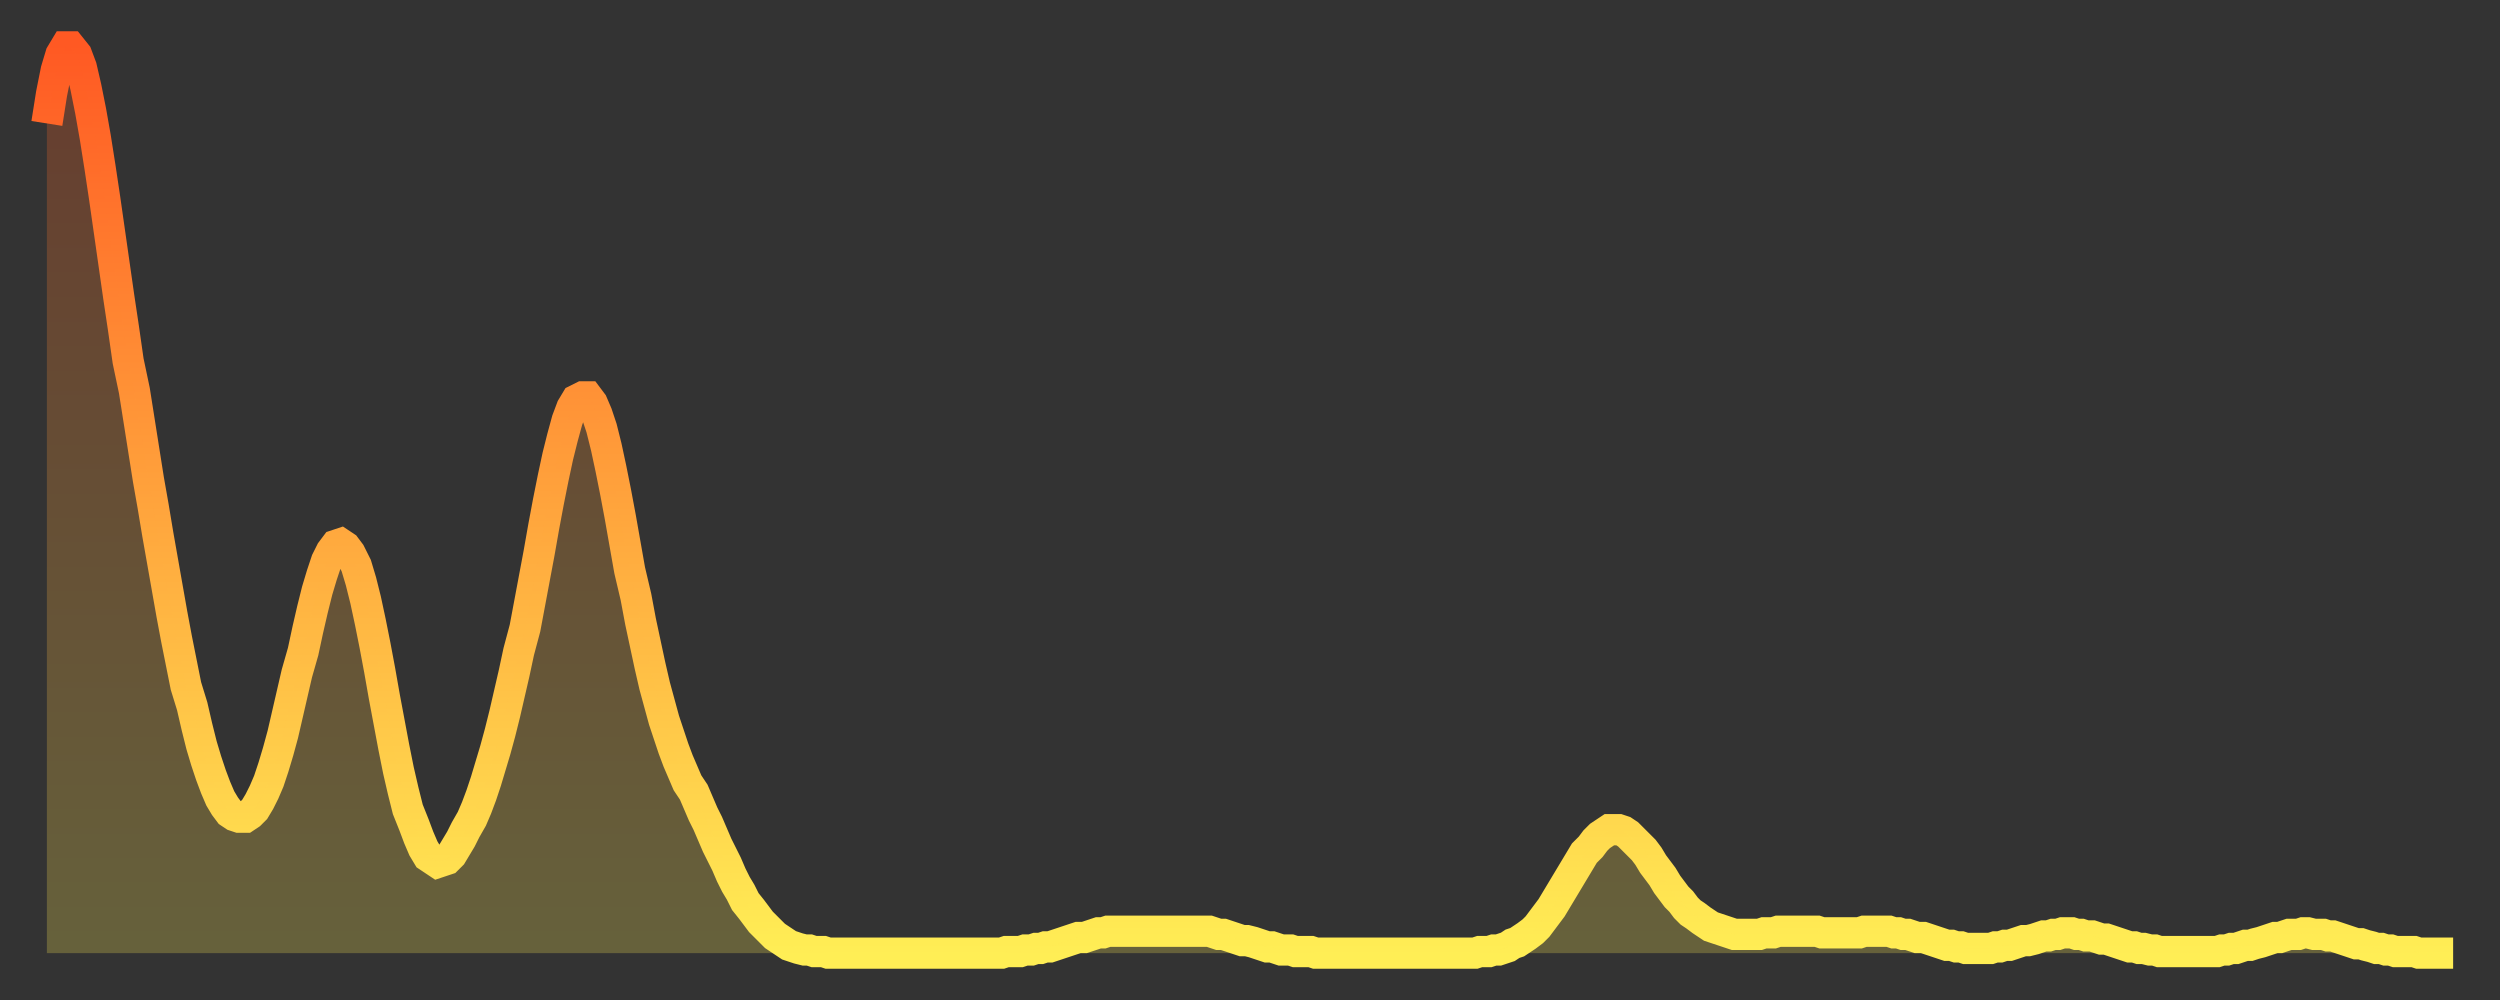
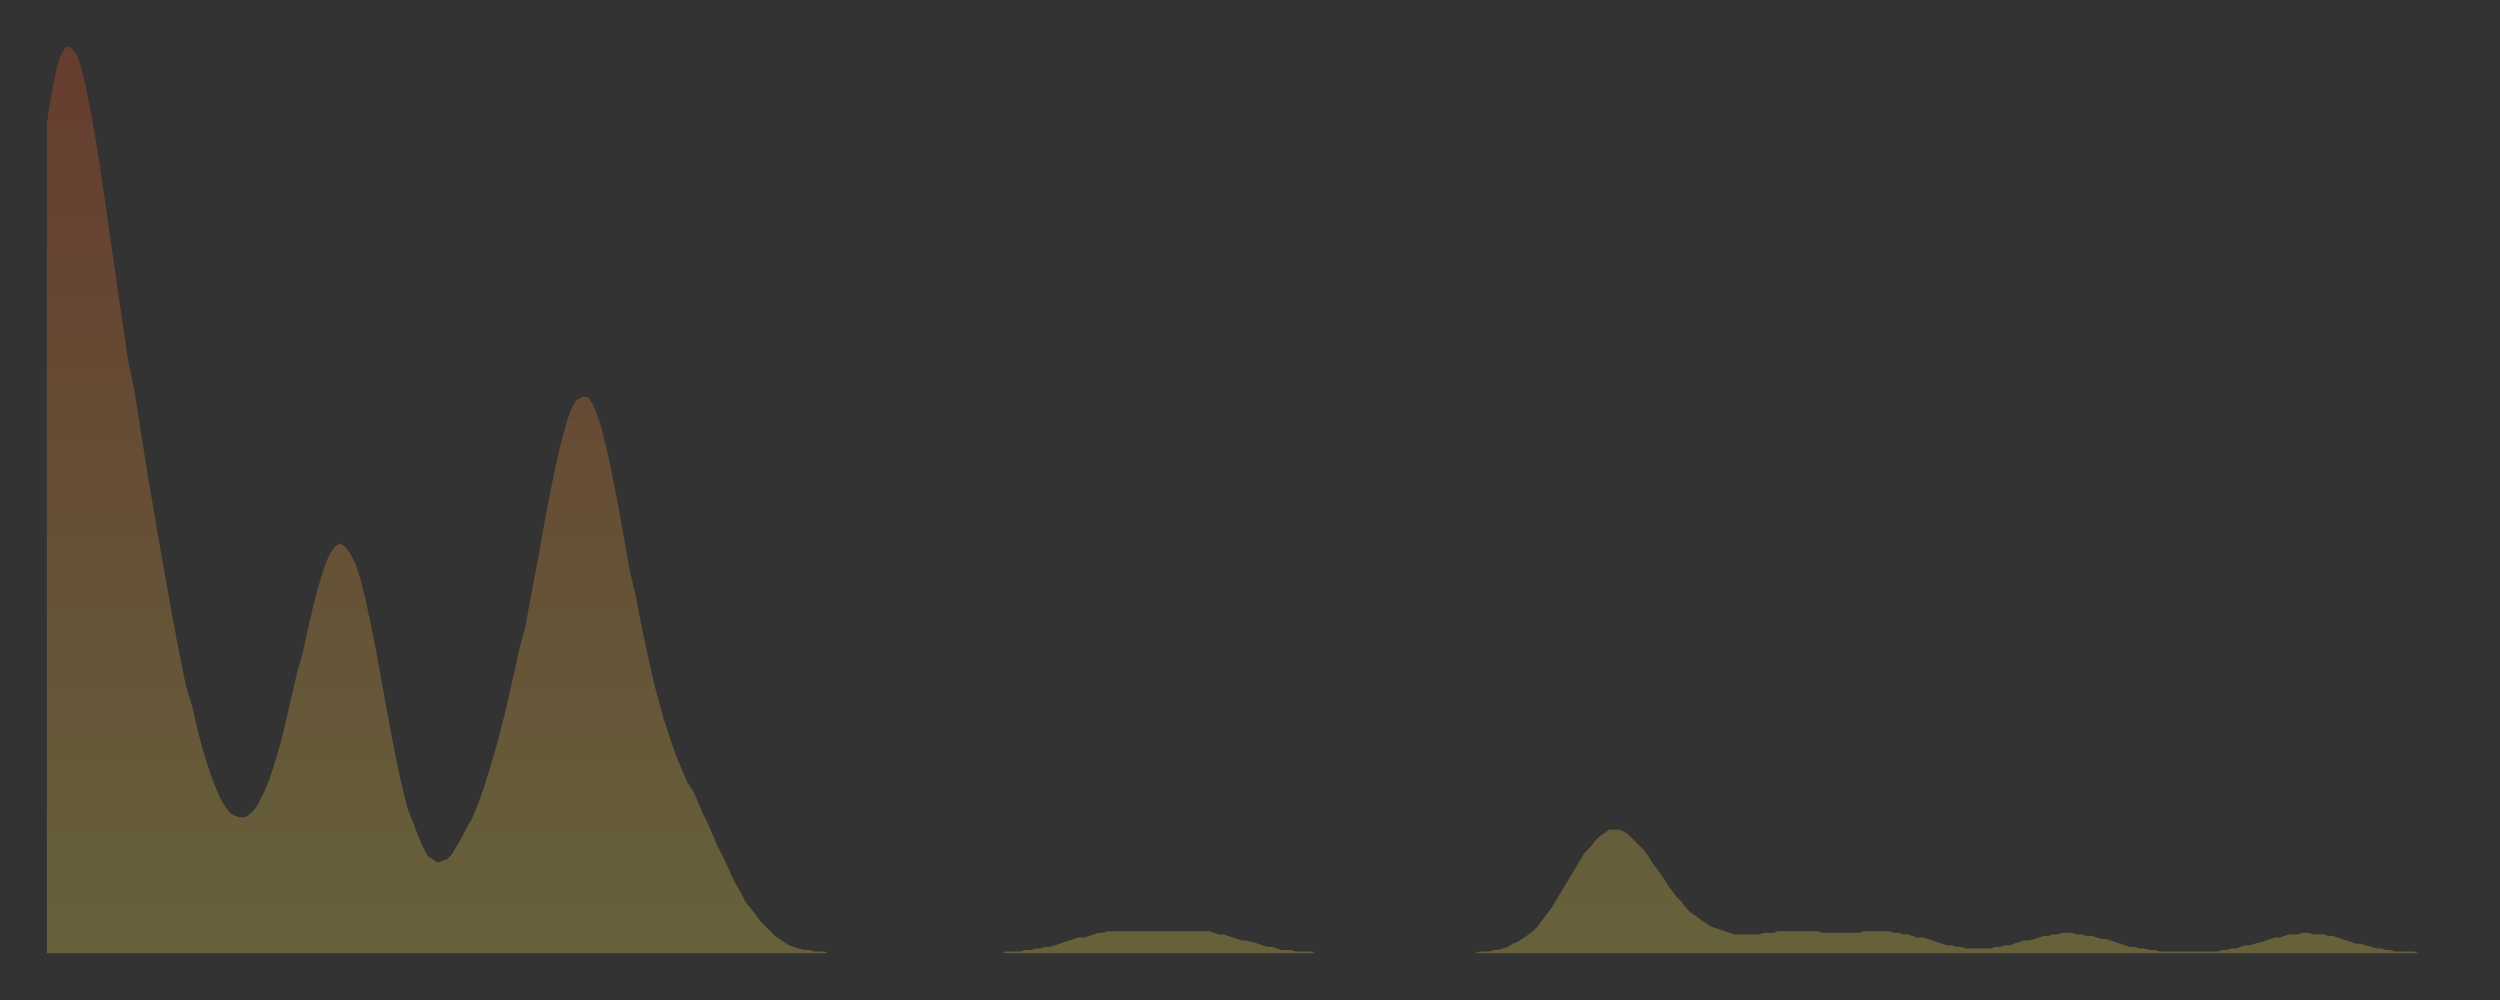
<svg xmlns="http://www.w3.org/2000/svg" baseProfile="full" height="64" version="1.1" width="160">
  <rect width="100%" height="100%" fill="#333333" stroke="none" />
  <defs>
    <linearGradient id="id3032188" x1="0" x2="0" y1="0" y2="1">
      <stop offset="0%" stop-color="#ff5923" />
      <stop offset="50%" stop-color="#ffa33c" />
      <stop offset="100%" stop-color="#ffee55" />
    </linearGradient>
  </defs>
  <g transform="translate(3,3)">
    <g>
-       <path d="M 0.0 4.9 0.3 3.0 0.6 1.5 0.9 0.5 1.2 0.0 1.5 0.0 1.9 0.5 2.2 1.3 2.5 2.6 2.8 4.1 3.1 5.8 3.4 7.7 3.7 9.7 4.0 11.8 4.3 13.9 4.6 16.0 4.9 18.0 5.2 20.1 5.6 22.0 5.9 23.9 6.2 25.8 6.5 27.7 6.8 29.4 7.1 31.2 7.4 32.9 7.7 34.6 8.0 36.3 8.3 37.9 8.6 39.4 8.9 40.9 9.3 42.2 9.6 43.5 9.9 44.7 10.2 45.7 10.5 46.6 10.8 47.4 11.1 48.1 11.4 48.6 11.7 49.0 12.0 49.2 12.3 49.3 12.7 49.3 13.0 49.1 13.3 48.8 13.6 48.3 13.9 47.7 14.2 47.0 14.5 46.1 14.8 45.1 15.1 44.0 15.4 42.7 15.7 41.4 16.0 40.1 16.4 38.7 16.7 37.3 17.0 36.0 17.3 34.8 17.6 33.8 17.9 32.9 18.2 32.3 18.5 31.9 18.8 31.8 19.1 32.0 19.4 32.4 19.8 33.2 20.1 34.2 20.4 35.4 20.7 36.8 21.0 38.3 21.3 39.9 21.6 41.6 21.9 43.2 22.2 44.8 22.5 46.3 22.8 47.6 23.1 48.8 23.5 49.8 23.8 50.6 24.1 51.3 24.4 51.8 24.7 52.0 25.0 52.2 25.3 52.1 25.6 52.0 25.9 51.7 26.2 51.2 26.5 50.7 26.8 50.1 27.2 49.4 27.5 48.7 27.8 47.9 28.1 47.0 28.4 46.0 28.7 45.0 29.0 43.9 29.3 42.7 29.6 41.4 29.9 40.1 30.2 38.7 30.6 37.2 30.9 35.6 31.2 34.0 31.5 32.4 31.8 30.7 32.1 29.1 32.4 27.6 32.7 26.2 33.0 25.0 33.3 23.9 33.6 23.1 33.9 22.6 34.3 22.4 34.6 22.4 34.9 22.8 35.2 23.5 35.5 24.4 35.8 25.6 36.1 27.0 36.4 28.5 36.7 30.1 37.0 31.8 37.3 33.5 37.7 35.2 38.0 36.8 38.3 38.2 38.6 39.6 38.9 40.9 39.2 42.0 39.5 43.1 39.8 44.0 40.1 44.9 40.4 45.7 40.7 46.4 41.0 47.1 41.4 47.7 41.7 48.4 42.0 49.1 42.3 49.7 42.6 50.4 42.9 51.1 43.2 51.7 43.5 52.3 43.8 53.0 44.1 53.6 44.4 54.1 44.7 54.7 45.1 55.2 45.4 55.6 45.7 56.0 46.0 56.3 46.3 56.6 46.6 56.9 46.9 57.1 47.2 57.3 47.5 57.5 47.8 57.6 48.1 57.7 48.5 57.8 48.8 57.8 49.1 57.9 49.4 57.9 49.7 57.9 50.0 58.0 50.3 58.0 50.6 58.0 50.9 58.0 51.2 58.0 51.5 58.0 51.8 58.0 52.2 58.0 52.5 58.0 52.8 58.0 53.1 58.0 53.4 58.0 53.7 58.0 54.0 58.0 54.3 58.0 54.6 58.0 54.9 58.0 55.2 58.0 55.6 58.0 55.9 58.0 56.2 58.0 56.5 58.0 56.8 58.0 57.1 58.0 57.4 58.0 57.7 58.0 58.0 58.0 58.3 58.0 58.6 58.0 58.9 58.0 59.3 58.0 59.6 58.0 59.9 58.0 60.2 58.0 60.5 58.0 60.8 58.0 61.1 58.0 61.4 57.9 61.7 57.9 62.0 57.9 62.3 57.9 62.6 57.8 63.0 57.8 63.3 57.7 63.6 57.7 63.9 57.6 64.2 57.6 64.5 57.5 64.8 57.4 65.1 57.3 65.4 57.2 65.7 57.1 66.0 57.0 66.4 57.0 66.7 56.9 67.0 56.8 67.3 56.7 67.6 56.7 67.9 56.6 68.2 56.6 68.5 56.6 68.8 56.6 69.1 56.6 69.4 56.6 69.7 56.6 70.1 56.6 70.4 56.6 70.7 56.6 71.0 56.6 71.3 56.6 71.6 56.6 71.9 56.6 72.2 56.6 72.5 56.6 72.8 56.6 73.1 56.6 73.5 56.6 73.8 56.6 74.1 56.6 74.4 56.6 74.7 56.7 75.0 56.8 75.3 56.8 75.6 56.9 75.9 57.0 76.2 57.1 76.5 57.2 76.8 57.2 77.2 57.3 77.5 57.4 77.8 57.5 78.1 57.6 78.4 57.6 78.7 57.7 79.0 57.8 79.3 57.8 79.6 57.8 79.9 57.9 80.2 57.9 80.5 57.9 80.9 57.9 81.2 58.0 81.5 58.0 81.8 58.0 82.1 58.0 82.4 58.0 82.7 58.0 83.0 58.0 83.3 58.0 83.6 58.0 83.9 58.0 84.3 58.0 84.6 58.0 84.9 58.0 85.2 58.0 85.5 58.0 85.8 58.0 86.1 58.0 86.4 58.0 86.7 58.0 87.0 58.0 87.3 58.0 87.6 58.0 88.0 58.0 88.3 58.0 88.6 58.0 88.9 58.0 89.2 58.0 89.5 58.0 89.8 58.0 90.1 58.0 90.4 58.0 90.7 58.0 91.0 58.0 91.4 58.0 91.7 57.9 92.0 57.9 92.3 57.9 92.6 57.8 92.9 57.8 93.2 57.7 93.5 57.6 93.8 57.4 94.1 57.3 94.4 57.1 94.7 56.9 95.1 56.6 95.4 56.3 95.7 55.9 96.0 55.5 96.3 55.1 96.6 54.6 96.9 54.1 97.2 53.6 97.5 53.1 97.8 52.6 98.1 52.1 98.4 51.6 98.8 51.2 99.1 50.8 99.4 50.5 99.7 50.3 100.0 50.1 100.3 50.1 100.6 50.1 100.9 50.2 101.2 50.4 101.5 50.7 101.8 51.0 102.2 51.4 102.5 51.8 102.8 52.3 103.1 52.7 103.4 53.1 103.7 53.6 104.0 54.0 104.3 54.4 104.6 54.7 104.9 55.1 105.2 55.4 105.5 55.6 105.9 55.9 106.2 56.1 106.5 56.3 106.8 56.4 107.1 56.5 107.4 56.6 107.7 56.7 108.0 56.8 108.3 56.8 108.6 56.8 108.9 56.8 109.3 56.8 109.6 56.8 109.9 56.7 110.2 56.7 110.5 56.7 110.8 56.6 111.1 56.6 111.4 56.6 111.7 56.6 112.0 56.6 112.3 56.6 112.6 56.6 113.0 56.6 113.3 56.6 113.6 56.7 113.9 56.7 114.2 56.7 114.5 56.7 114.8 56.7 115.1 56.7 115.4 56.7 115.7 56.7 116.0 56.7 116.3 56.6 116.7 56.6 117.0 56.6 117.3 56.6 117.6 56.6 117.9 56.6 118.2 56.7 118.5 56.7 118.8 56.8 119.1 56.8 119.4 56.9 119.7 57.0 120.1 57.0 120.4 57.1 120.7 57.2 121.0 57.3 121.3 57.4 121.6 57.5 121.9 57.5 122.2 57.6 122.5 57.6 122.8 57.7 123.1 57.7 123.4 57.7 123.8 57.7 124.1 57.7 124.4 57.7 124.7 57.6 125.0 57.6 125.3 57.5 125.6 57.5 125.9 57.4 126.2 57.3 126.5 57.2 126.8 57.2 127.2 57.1 127.5 57.0 127.8 56.9 128.1 56.9 128.4 56.8 128.7 56.8 129.0 56.7 129.3 56.7 129.6 56.7 129.9 56.8 130.2 56.8 130.5 56.9 130.9 56.9 131.2 57.0 131.5 57.1 131.8 57.1 132.1 57.2 132.4 57.3 132.7 57.4 133.0 57.5 133.3 57.6 133.6 57.6 133.9 57.7 134.2 57.7 134.6 57.8 134.9 57.8 135.2 57.9 135.5 57.9 135.8 57.9 136.1 57.9 136.4 57.9 136.7 57.9 137.0 57.9 137.3 57.9 137.6 57.9 138.0 57.9 138.3 57.9 138.6 57.9 138.9 57.9 139.2 57.8 139.5 57.8 139.8 57.7 140.1 57.7 140.4 57.6 140.7 57.5 141.0 57.5 141.3 57.4 141.7 57.3 142.0 57.2 142.3 57.1 142.6 57.0 142.9 57.0 143.2 56.9 143.5 56.8 143.8 56.8 144.1 56.8 144.4 56.7 144.7 56.7 145.1 56.8 145.4 56.8 145.7 56.8 146.0 56.9 146.3 56.9 146.6 57.0 146.9 57.1 147.2 57.2 147.5 57.3 147.8 57.4 148.1 57.4 148.4 57.5 148.8 57.6 149.1 57.7 149.4 57.7 149.7 57.8 150.0 57.8 150.3 57.9 150.6 57.9 150.9 57.9 151.2 57.9 151.5 57.9 151.8 58.0 152.1 58.0 152.5 58.0 152.8 58.0 153.1 58.0 153.4 58.0 153.7 58.0 154.0 58.0" fill="none" id="graph-curve" opacity="1" stroke="url(#id3032188)" stroke-width="2" />
      <path d="M 0 58 L 0.0 4.9 0.3 3.0 0.6 1.5 0.9 0.5 1.2 0.0 1.5 0.0 1.9 0.5 2.2 1.3 2.5 2.6 2.8 4.1 3.1 5.8 3.4 7.7 3.7 9.7 4.0 11.8 4.3 13.9 4.6 16.0 4.9 18.0 5.2 20.1 5.6 22.0 5.9 23.9 6.2 25.8 6.5 27.7 6.8 29.4 7.1 31.2 7.4 32.9 7.7 34.6 8.0 36.3 8.3 37.9 8.6 39.4 8.9 40.9 9.3 42.2 9.6 43.5 9.9 44.7 10.2 45.7 10.5 46.6 10.8 47.4 11.1 48.1 11.4 48.6 11.7 49.0 12.0 49.2 12.3 49.3 12.7 49.3 13.0 49.1 13.3 48.8 13.6 48.3 13.9 47.7 14.2 47.0 14.5 46.1 14.8 45.1 15.1 44.0 15.4 42.7 15.7 41.4 16.0 40.1 16.4 38.7 16.7 37.3 17.0 36.0 17.3 34.8 17.6 33.8 17.9 32.9 18.2 32.3 18.5 31.9 18.8 31.8 19.1 32.0 19.4 32.4 19.8 33.2 20.1 34.2 20.4 35.4 20.7 36.8 21.0 38.3 21.3 39.9 21.6 41.6 21.9 43.2 22.2 44.8 22.5 46.3 22.8 47.6 23.1 48.8 23.5 49.8 23.8 50.6 24.1 51.3 24.4 51.8 24.7 52.0 25.0 52.2 25.3 52.1 25.6 52.0 25.9 51.7 26.2 51.2 26.5 50.7 26.8 50.1 27.2 49.4 27.5 48.7 27.8 47.9 28.1 47.0 28.4 46.0 28.7 45.0 29.0 43.9 29.3 42.7 29.6 41.4 29.9 40.1 30.2 38.7 30.6 37.2 30.9 35.6 31.2 34.0 31.5 32.4 31.8 30.7 32.1 29.1 32.4 27.6 32.7 26.2 33.0 25.0 33.3 23.9 33.6 23.1 33.9 22.6 34.3 22.4 34.6 22.4 34.9 22.8 35.2 23.5 35.5 24.4 35.8 25.6 36.1 27.0 36.4 28.5 36.7 30.1 37.0 31.8 37.3 33.5 37.7 35.2 38.0 36.8 38.3 38.2 38.6 39.6 38.9 40.9 39.2 42.0 39.5 43.1 39.8 44.0 40.1 44.9 40.4 45.7 40.7 46.4 41.0 47.1 41.4 47.7 41.7 48.4 42.0 49.1 42.3 49.7 42.6 50.4 42.9 51.1 43.2 51.7 43.5 52.3 43.8 53.0 44.1 53.6 44.4 54.1 44.7 54.7 45.1 55.2 45.4 55.6 45.7 56.0 46.0 56.3 46.3 56.6 46.6 56.9 46.9 57.1 47.2 57.3 47.5 57.5 47.8 57.6 48.1 57.7 48.5 57.8 48.8 57.8 49.1 57.9 49.4 57.9 49.7 57.9 50.0 58.0 50.3 58.0 50.6 58.0 50.9 58.0 51.2 58.0 51.5 58.0 51.8 58.0 52.2 58.0 52.5 58.0 52.8 58.0 53.1 58.0 53.4 58.0 53.7 58.0 54.0 58.0 54.3 58.0 54.6 58.0 54.9 58.0 55.2 58.0 55.6 58.0 55.9 58.0 56.2 58.0 56.5 58.0 56.8 58.0 57.1 58.0 57.4 58.0 57.7 58.0 58.0 58.0 58.3 58.0 58.6 58.0 58.9 58.0 59.3 58.0 59.6 58.0 59.9 58.0 60.2 58.0 60.5 58.0 60.8 58.0 61.1 58.0 61.4 57.9 61.7 57.9 62.0 57.9 62.3 57.9 62.6 57.8 63.0 57.8 63.3 57.7 63.6 57.7 63.9 57.6 64.2 57.6 64.5 57.5 64.8 57.4 65.1 57.3 65.4 57.2 65.7 57.1 66.0 57.0 66.4 57.0 66.7 56.9 67.0 56.8 67.3 56.7 67.6 56.7 67.9 56.6 68.2 56.6 68.5 56.6 68.8 56.6 69.1 56.6 69.4 56.6 69.7 56.6 70.1 56.6 70.4 56.6 70.7 56.6 71.0 56.6 71.3 56.6 71.6 56.6 71.9 56.6 72.2 56.6 72.5 56.6 72.8 56.6 73.1 56.6 73.5 56.6 73.8 56.6 74.1 56.6 74.4 56.6 74.7 56.7 75.0 56.8 75.3 56.8 75.6 56.9 75.9 57.0 76.2 57.1 76.5 57.2 76.8 57.2 77.2 57.3 77.5 57.4 77.8 57.5 78.1 57.6 78.4 57.6 78.7 57.7 79.0 57.8 79.3 57.8 79.6 57.8 79.9 57.9 80.2 57.9 80.5 57.9 80.9 57.9 81.2 58.0 81.5 58.0 81.8 58.0 82.1 58.0 82.4 58.0 82.7 58.0 83.0 58.0 83.3 58.0 83.6 58.0 83.9 58.0 84.3 58.0 84.6 58.0 84.9 58.0 85.2 58.0 85.5 58.0 85.8 58.0 86.1 58.0 86.4 58.0 86.7 58.0 87.0 58.0 87.3 58.0 87.6 58.0 88.0 58.0 88.3 58.0 88.6 58.0 88.9 58.0 89.2 58.0 89.5 58.0 89.8 58.0 90.1 58.0 90.4 58.0 90.7 58.0 91.0 58.0 91.4 58.0 91.7 57.9 92.0 57.9 92.3 57.9 92.6 57.8 92.9 57.8 93.2 57.7 93.5 57.6 93.8 57.4 94.1 57.3 94.4 57.1 94.7 56.9 95.1 56.6 95.4 56.3 95.7 55.9 96.0 55.5 96.3 55.1 96.6 54.6 96.9 54.1 97.2 53.6 97.5 53.1 97.8 52.6 98.1 52.1 98.4 51.6 98.8 51.2 99.1 50.8 99.4 50.5 99.7 50.3 100.0 50.1 100.3 50.1 100.6 50.1 100.9 50.2 101.2 50.4 101.5 50.7 101.8 51.0 102.2 51.4 102.5 51.8 102.8 52.3 103.1 52.7 103.4 53.1 103.7 53.6 104.0 54.0 104.3 54.4 104.6 54.7 104.9 55.1 105.2 55.4 105.5 55.6 105.9 55.9 106.2 56.1 106.5 56.3 106.8 56.4 107.1 56.5 107.4 56.6 107.7 56.7 108.0 56.8 108.3 56.8 108.6 56.8 108.9 56.8 109.3 56.8 109.6 56.8 109.9 56.7 110.2 56.7 110.5 56.7 110.8 56.6 111.1 56.6 111.4 56.6 111.7 56.6 112.0 56.6 112.3 56.6 112.6 56.6 113.0 56.6 113.3 56.6 113.6 56.7 113.9 56.7 114.2 56.7 114.5 56.7 114.8 56.7 115.1 56.7 115.4 56.7 115.7 56.7 116.0 56.7 116.3 56.6 116.7 56.6 117.0 56.6 117.3 56.6 117.6 56.6 117.9 56.6 118.2 56.7 118.5 56.7 118.8 56.8 119.1 56.8 119.4 56.9 119.7 57.0 120.1 57.0 120.4 57.1 120.7 57.2 121.0 57.3 121.3 57.4 121.6 57.5 121.9 57.5 122.2 57.6 122.5 57.6 122.8 57.7 123.1 57.7 123.4 57.7 123.8 57.7 124.1 57.7 124.4 57.7 124.7 57.6 125.0 57.6 125.3 57.5 125.6 57.5 125.9 57.4 126.2 57.3 126.5 57.2 126.8 57.2 127.2 57.1 127.5 57.0 127.8 56.9 128.1 56.9 128.4 56.8 128.7 56.8 129.0 56.7 129.3 56.7 129.6 56.7 129.9 56.8 130.2 56.8 130.5 56.9 130.9 56.9 131.2 57.0 131.5 57.1 131.8 57.1 132.1 57.2 132.4 57.3 132.7 57.4 133.0 57.5 133.3 57.6 133.6 57.6 133.9 57.7 134.2 57.7 134.6 57.8 134.9 57.8 135.2 57.9 135.5 57.9 135.8 57.9 136.1 57.9 136.4 57.9 136.7 57.9 137.0 57.9 137.3 57.9 137.6 57.9 138.0 57.9 138.3 57.9 138.6 57.9 138.9 57.9 139.2 57.8 139.5 57.8 139.8 57.7 140.1 57.7 140.4 57.6 140.7 57.5 141.0 57.5 141.3 57.4 141.7 57.3 142.0 57.2 142.3 57.1 142.6 57.0 142.9 57.0 143.2 56.9 143.5 56.8 143.8 56.8 144.1 56.8 144.4 56.7 144.7 56.7 145.1 56.8 145.4 56.8 145.7 56.8 146.0 56.9 146.3 56.9 146.6 57.0 146.9 57.1 147.2 57.2 147.5 57.3 147.8 57.4 148.1 57.4 148.4 57.5 148.8 57.6 149.1 57.7 149.4 57.7 149.7 57.8 150.0 57.8 150.3 57.9 150.6 57.9 150.9 57.9 151.2 57.9 151.5 57.9 151.8 58.0 152.1 58.0 152.5 58.0 152.8 58.0 153.1 58.0 153.4 58.0 153.7 58.0 154.0 58.0 154 58" fill="url(#id3032188)" fill-opacity=".25" id="graph-shadow" />
    </g>
  </g>
</svg>